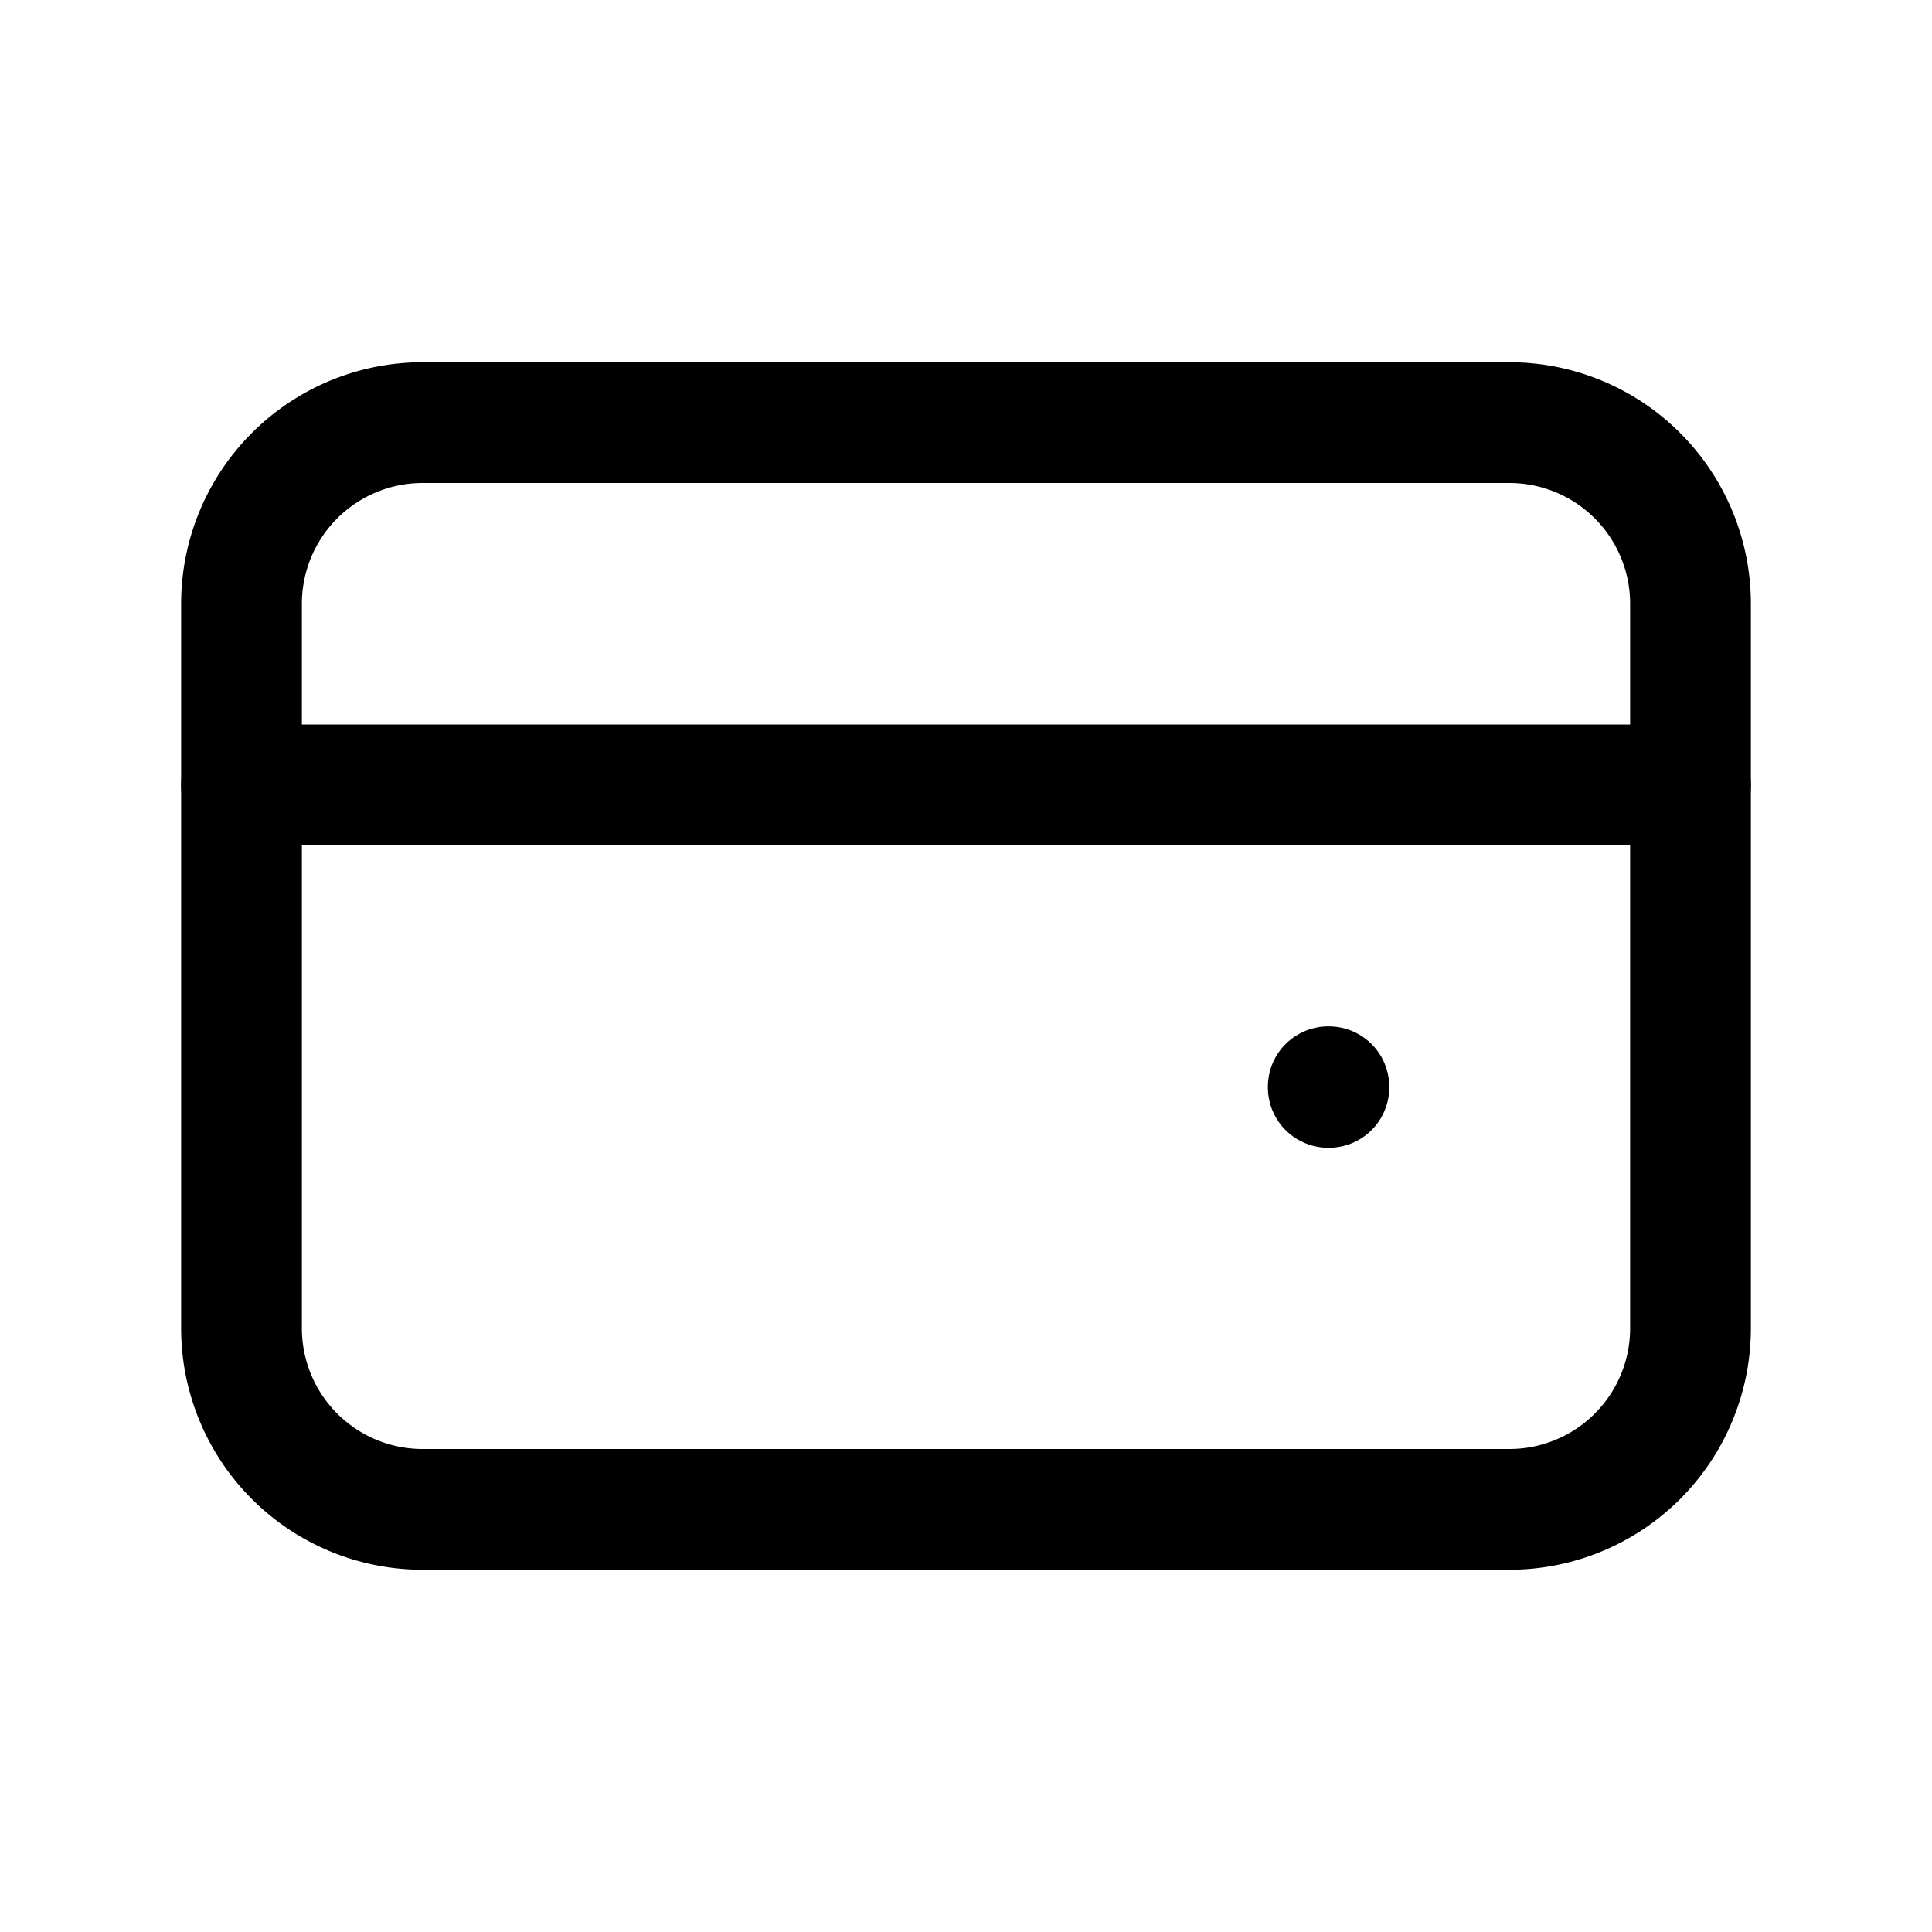
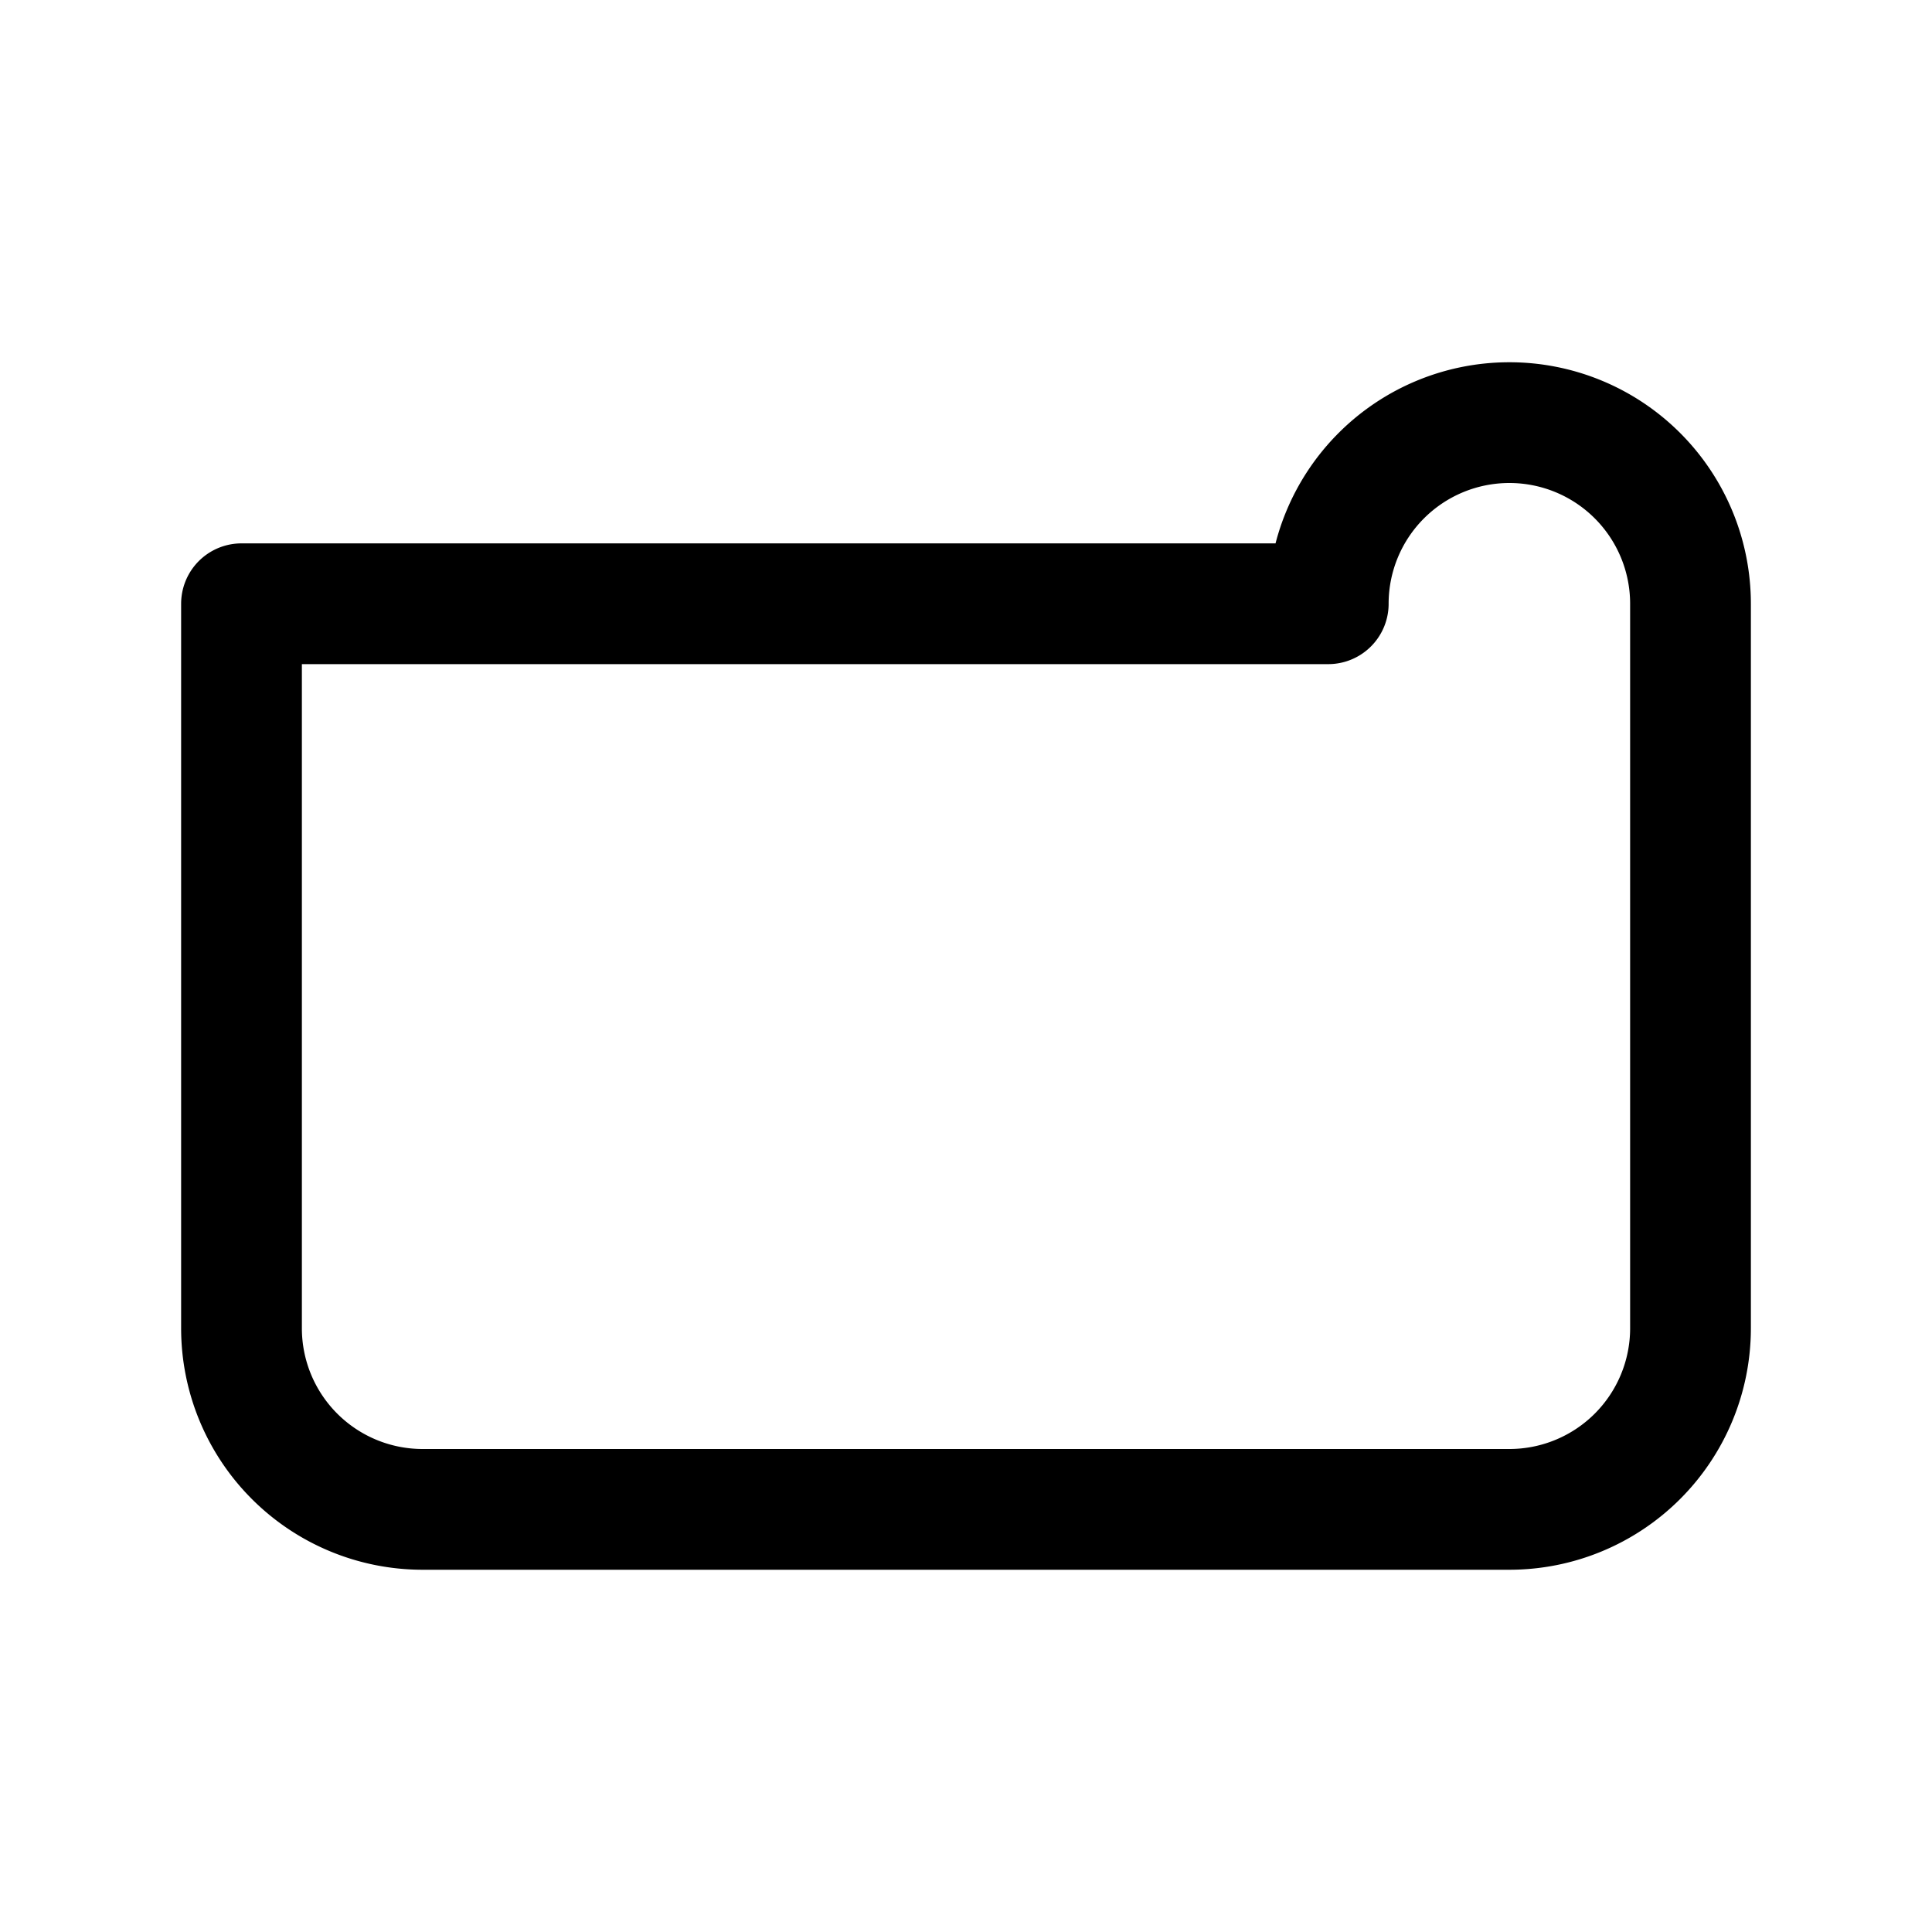
<svg xmlns="http://www.w3.org/2000/svg" fill="none" viewBox="0 0 24 24" stroke="currentColor" stroke-width="1.5" width="48" height="48">
-   <path stroke-linecap="round" stroke-linejoin="round" d="M3 7.5A2.25 2.25 0 015.25 5.25h13.5A2.25 2.25 0 0121 7.5v9a2.25 2.25 0 01-2.25 2.25H5.25A2.25 2.25 0 013 16.5v-9z" />
-   <path stroke-linecap="round" stroke-linejoin="round" d="M3 9.75h18M16.5 13.5h.008v.008H16.5v-.008z" />
+   <path stroke-linecap="round" stroke-linejoin="round" d="M3 7.5h13.5A2.25 2.25 0 0121 7.5v9a2.25 2.25 0 01-2.25 2.25H5.25A2.25 2.25 0 013 16.5v-9z" />
</svg>